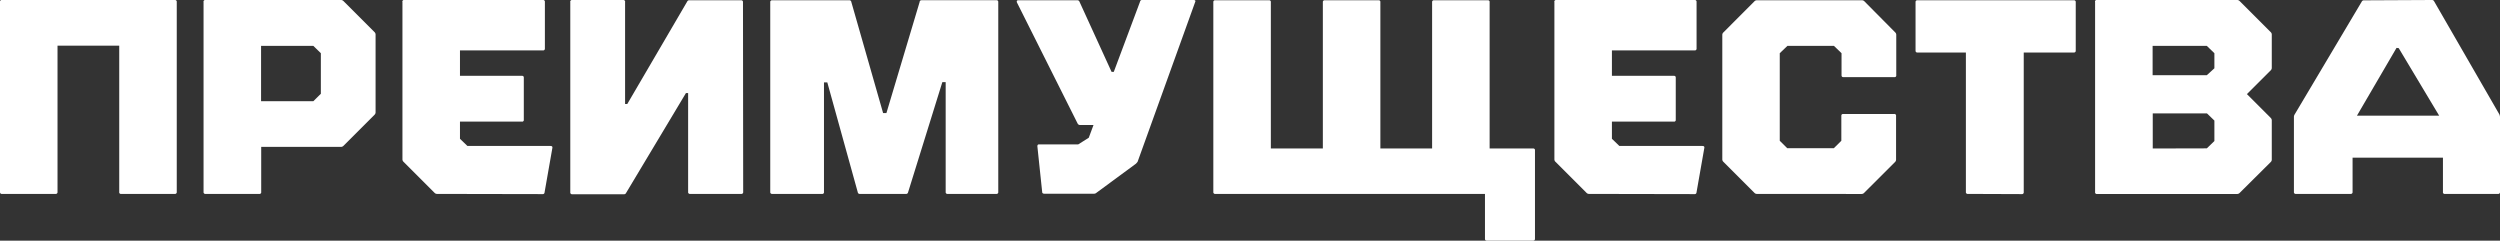
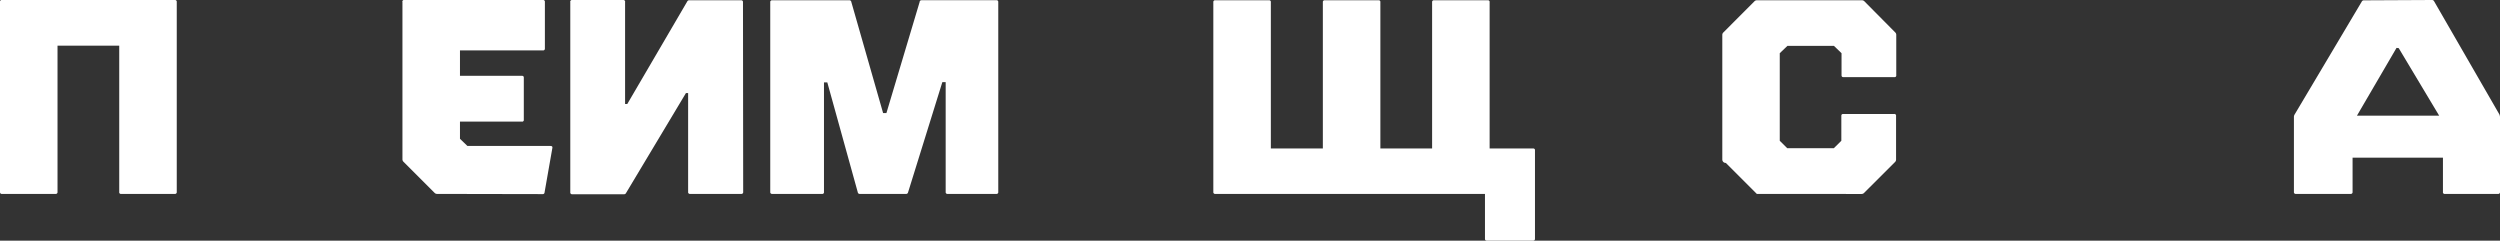
<svg xmlns="http://www.w3.org/2000/svg" viewBox="0 0 375.95 36.19">
  <rect x="0" y="0" width="375.95" height="36.19" fill="#333333" stroke="none" />
  <defs>
    <style>.cls-1{fill:#fff;}</style>
  </defs>
  <title>advantage</title>
  <g id="Layer_2" data-name="Layer 2">
    <g id="Layer_1-2" data-name="Layer 1">
      <path class="cls-1" d="M0,.33A.26.26,0,0,1,.29,0h26a.26.26,0,0,1,.29.29V28.87a.26.26,0,0,1-.29.29H18.22a.25.25,0,0,1-.29-.29v-22H8.65v22a.26.26,0,0,1-.29.29H.29A.26.26,0,0,1,0,28.87Z" />
-       <path class="cls-1" d="M30.61,28.87V.33A.26.26,0,0,1,30.9,0H51.28a.53.53,0,0,1,.38.17l4.66,4.66a.5.5,0,0,1,.16.37V16.89a.5.5,0,0,1-.16.37l-4.66,4.66a.53.53,0,0,1-.38.17h-12v6.78a.25.25,0,0,1-.29.29H30.9A.26.26,0,0,1,30.61,28.87Zm8.65-13.65h7.86l1.13-1.12V8L47.12,6.9H39.26Z" />
      <path class="cls-1" d="M65.71,29.16a.53.53,0,0,1-.37-.17l-4.66-4.66a.5.5,0,0,1-.16-.37V.33A.25.25,0,0,1,60.81,0H81.64a.26.26,0,0,1,.3.29v7a.26.26,0,0,1-.3.29H69.17V11.4h9.31c.2,0,.29.09.29.29V18a.25.25,0,0,1-.29.29H69.17v2.58l1.12,1.08H82.77c.25,0,.34.11.29.33l-1.17,6.66a.26.26,0,0,1-.29.25Z" />
      <path class="cls-1" d="M111.76,28.87a.26.26,0,0,1-.29.29h-7.7a.26.26,0,0,1-.29-.29V14h-.33L94.16,29a.35.35,0,0,1-.37.21H86.05a.26.26,0,0,1-.29-.29V.33A.26.26,0,0,1,86.05,0h7.7A.26.26,0,0,1,94,.33V15.64h.33l9-15.39a.35.35,0,0,1,.37-.21h7.74a.26.26,0,0,1,.29.29Z" />
      <path class="cls-1" d="M115.83,28.87V.33a.26.26,0,0,1,.29-.29h11.57a.29.29,0,0,1,.33.25L132.8,17h.5l5-16.72c0-.17.14-.25.34-.25h11.18a.26.26,0,0,1,.3.29V28.87a.26.26,0,0,1-.3.29h-7.32a.26.26,0,0,1-.29-.29V12.35h-.5l-5.15,16.56a.3.3,0,0,1-.34.25h-6.9a.29.29,0,0,1-.33-.25l-4.58-16.52h-.5V28.87a.25.25,0,0,1-.29.29h-7.53A.26.26,0,0,1,115.83,28.87Z" />
-       <path class="cls-1" d="M171.44.25a.29.29,0,0,1,.33-.25h7.7c.27,0,.36.11.25.33l-8.65,24s-.09.13-.25.29L164.87,29a.53.53,0,0,1-.38.13h-7.44c-.22,0-.33-.1-.33-.29L156,22c0-.19.08-.29.25-.29h5.9l1.58-1,.71-1.91h-2a.41.41,0,0,1-.38-.21L152.93.38c-.08-.23,0-.34.21-.34H162a.33.33,0,0,1,.33.21l4.83,10.56h.33Z" />
      <path class="cls-1" d="M182.46.33a.26.26,0,0,1,.29-.29h8.07a.25.25,0,0,1,.29.29v22h7.82V.33a.26.26,0,0,1,.29-.29h8.07a.25.25,0,0,1,.29.29v22h7.78V.33a.26.26,0,0,1,.29-.29h8.07a.25.25,0,0,1,.29.29v22h6.53a.25.25,0,0,1,.29.29V35.89c0,.2-.09.3-.29.3H223.6c-.2,0-.29-.1-.29-.3V29.16H182.75a.26.26,0,0,1-.29-.29Z" />
-       <path class="cls-1" d="M238.94,29.16a.53.53,0,0,1-.37-.17l-4.66-4.66a.5.5,0,0,1-.16-.37V.33A.25.25,0,0,1,234,0h20.83a.26.26,0,0,1,.3.29v7a.26.26,0,0,1-.3.29H242.4V11.4h9.31c.2,0,.29.09.29.29V18a.25.25,0,0,1-.29.29H242.4v2.58l1.12,1.08H256c.25,0,.34.11.29.33l-1.17,6.66a.26.26,0,0,1-.29.25Z" />
-       <path class="cls-1" d="M264.19,29.16a.51.51,0,0,1-.37-.17l-4.66-4.66A.51.51,0,0,1,259,24V5.24a.51.51,0,0,1,.17-.37L263.82.21a.51.51,0,0,1,.37-.17H280a.53.53,0,0,1,.38.17L285,4.87a.5.5,0,0,1,.16.37v6.07a.25.25,0,0,1-.29.29h-7.65c-.2,0-.29-.09-.29-.29V8L275.79,6.9h-7L267.64,8V21.17l1.13,1.12h7l1.13-1.12V17.43c0-.2.09-.29.29-.29h7.65a.25.25,0,0,1,.29.29V24a.5.5,0,0,1-.16.37L280.33,29a.53.53,0,0,1-.38.17Z" />
-       <path class="cls-1" d="M295.92,29.16a.26.26,0,0,1-.29-.29V7.9h-7.27c-.2,0-.3-.09-.3-.29V.33a.26.26,0,0,1,.3-.29h23.49a.26.26,0,0,1,.3.29V7.61c0,.2-.1.29-.3.29h-7.52v21a.26.26,0,0,1-.29.29Z" />
-       <path class="cls-1" d="M315.35,0h21.09a.53.53,0,0,1,.37.17l4.66,4.66a.5.5,0,0,1,.16.37v5a.52.52,0,0,1-.16.38l-3.58,3.57,3.58,3.58a.52.52,0,0,1,.16.37V24a.5.5,0,0,1-.16.37L336.81,29a.53.53,0,0,1-.37.17H315.35a.25.25,0,0,1-.29-.29V.33A.25.25,0,0,1,315.35,0Zm8.36,11.31h8.15L333,10.27V8L331.86,6.9h-8.15Zm8.15,11L333,21.21V18.13l-1.12-1.08h-8.15v5.28Z" />
+       <path class="cls-1" d="M264.19,29.16l-4.66-4.66A.51.51,0,0,1,259,24V5.24a.51.51,0,0,1,.17-.37L263.82.21a.51.51,0,0,1,.37-.17H280a.53.53,0,0,1,.38.17L285,4.87a.5.5,0,0,1,.16.37v6.07a.25.25,0,0,1-.29.29h-7.65c-.2,0-.29-.09-.29-.29V8L275.79,6.9h-7L267.64,8V21.17l1.13,1.12h7l1.13-1.12V17.43c0-.2.09-.29.29-.29h7.65a.25.25,0,0,1,.29.29V24a.5.5,0,0,1-.16.37L280.33,29a.53.53,0,0,1-.38.17Z" />
      <path class="cls-1" d="M365.67,0a.36.36,0,0,1,.38.21l9.81,17a1.26,1.26,0,0,1,.09.37V28.87a.26.26,0,0,1-.29.29h-8a.25.25,0,0,1-.29-.29V23.71H353.78v5.16a.26.26,0,0,1-.29.29h-8.24a.26.26,0,0,1-.29-.29V17.63a.73.73,0,0,1,.08-.37l10.11-17a.36.36,0,0,1,.38-.21Zm-5.28,7.2-5.95,10.19H366.8L360.72,7.24Z" />
    </g>
  </g>
</svg>